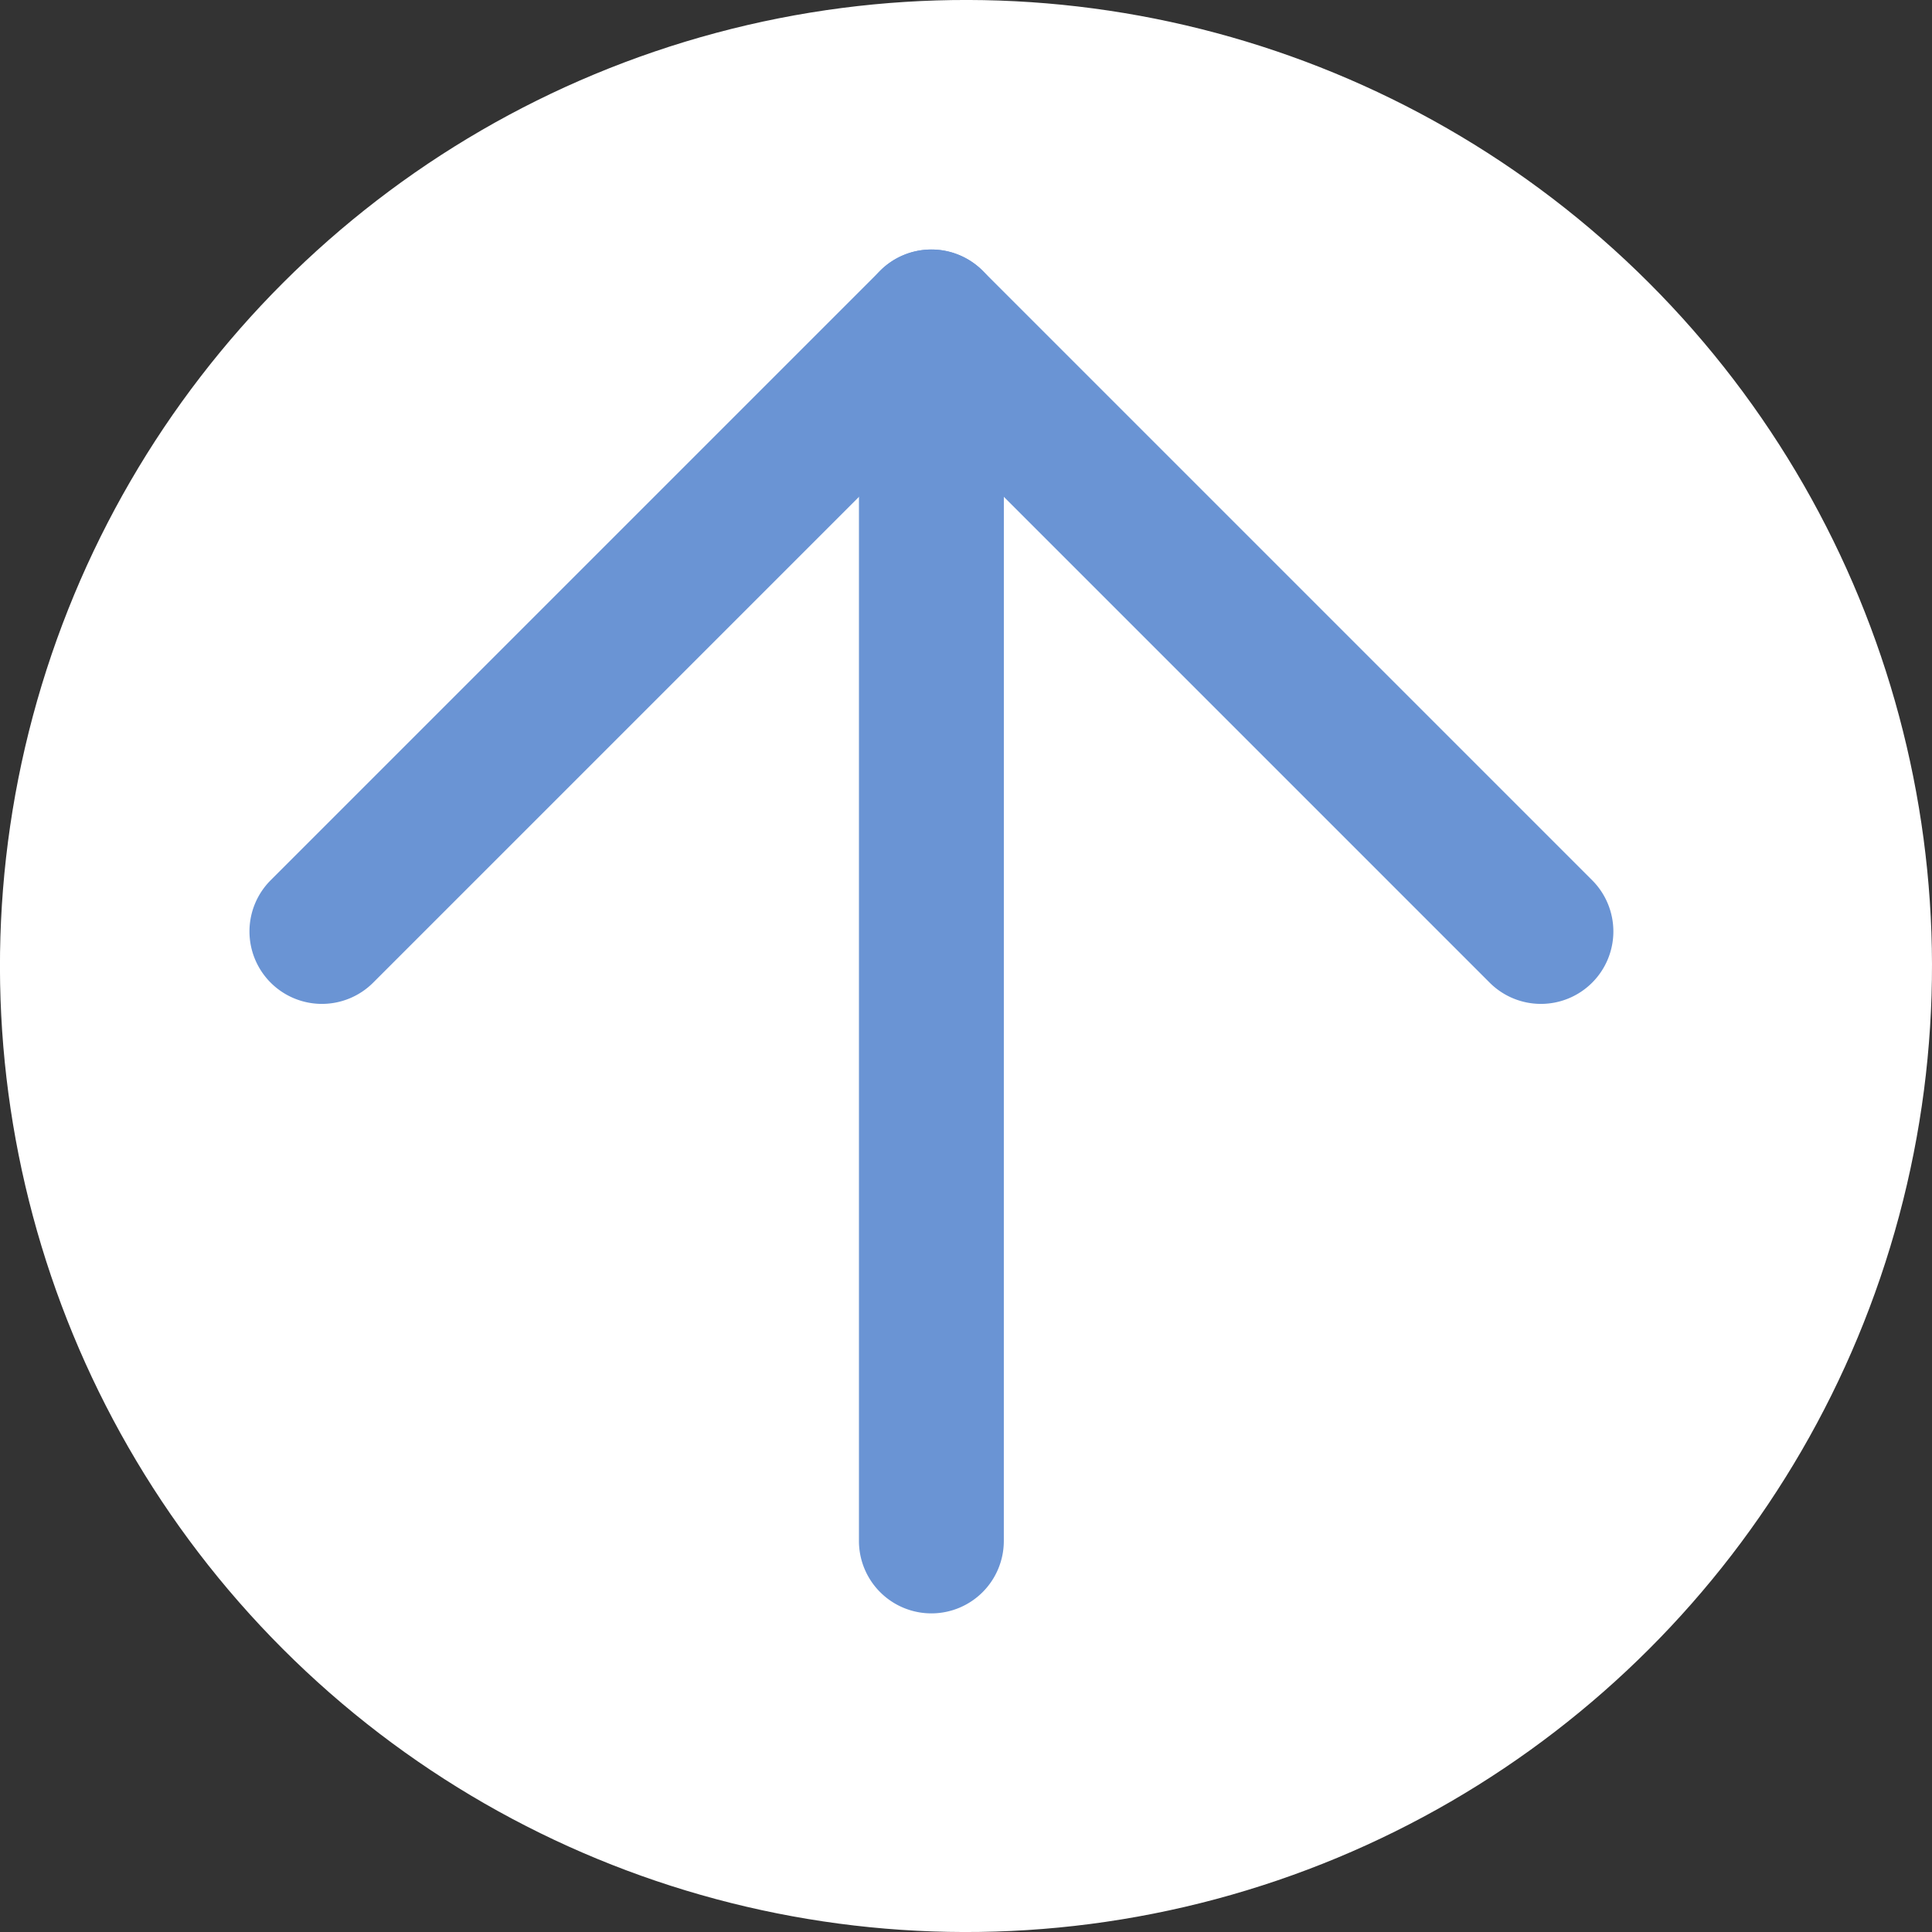
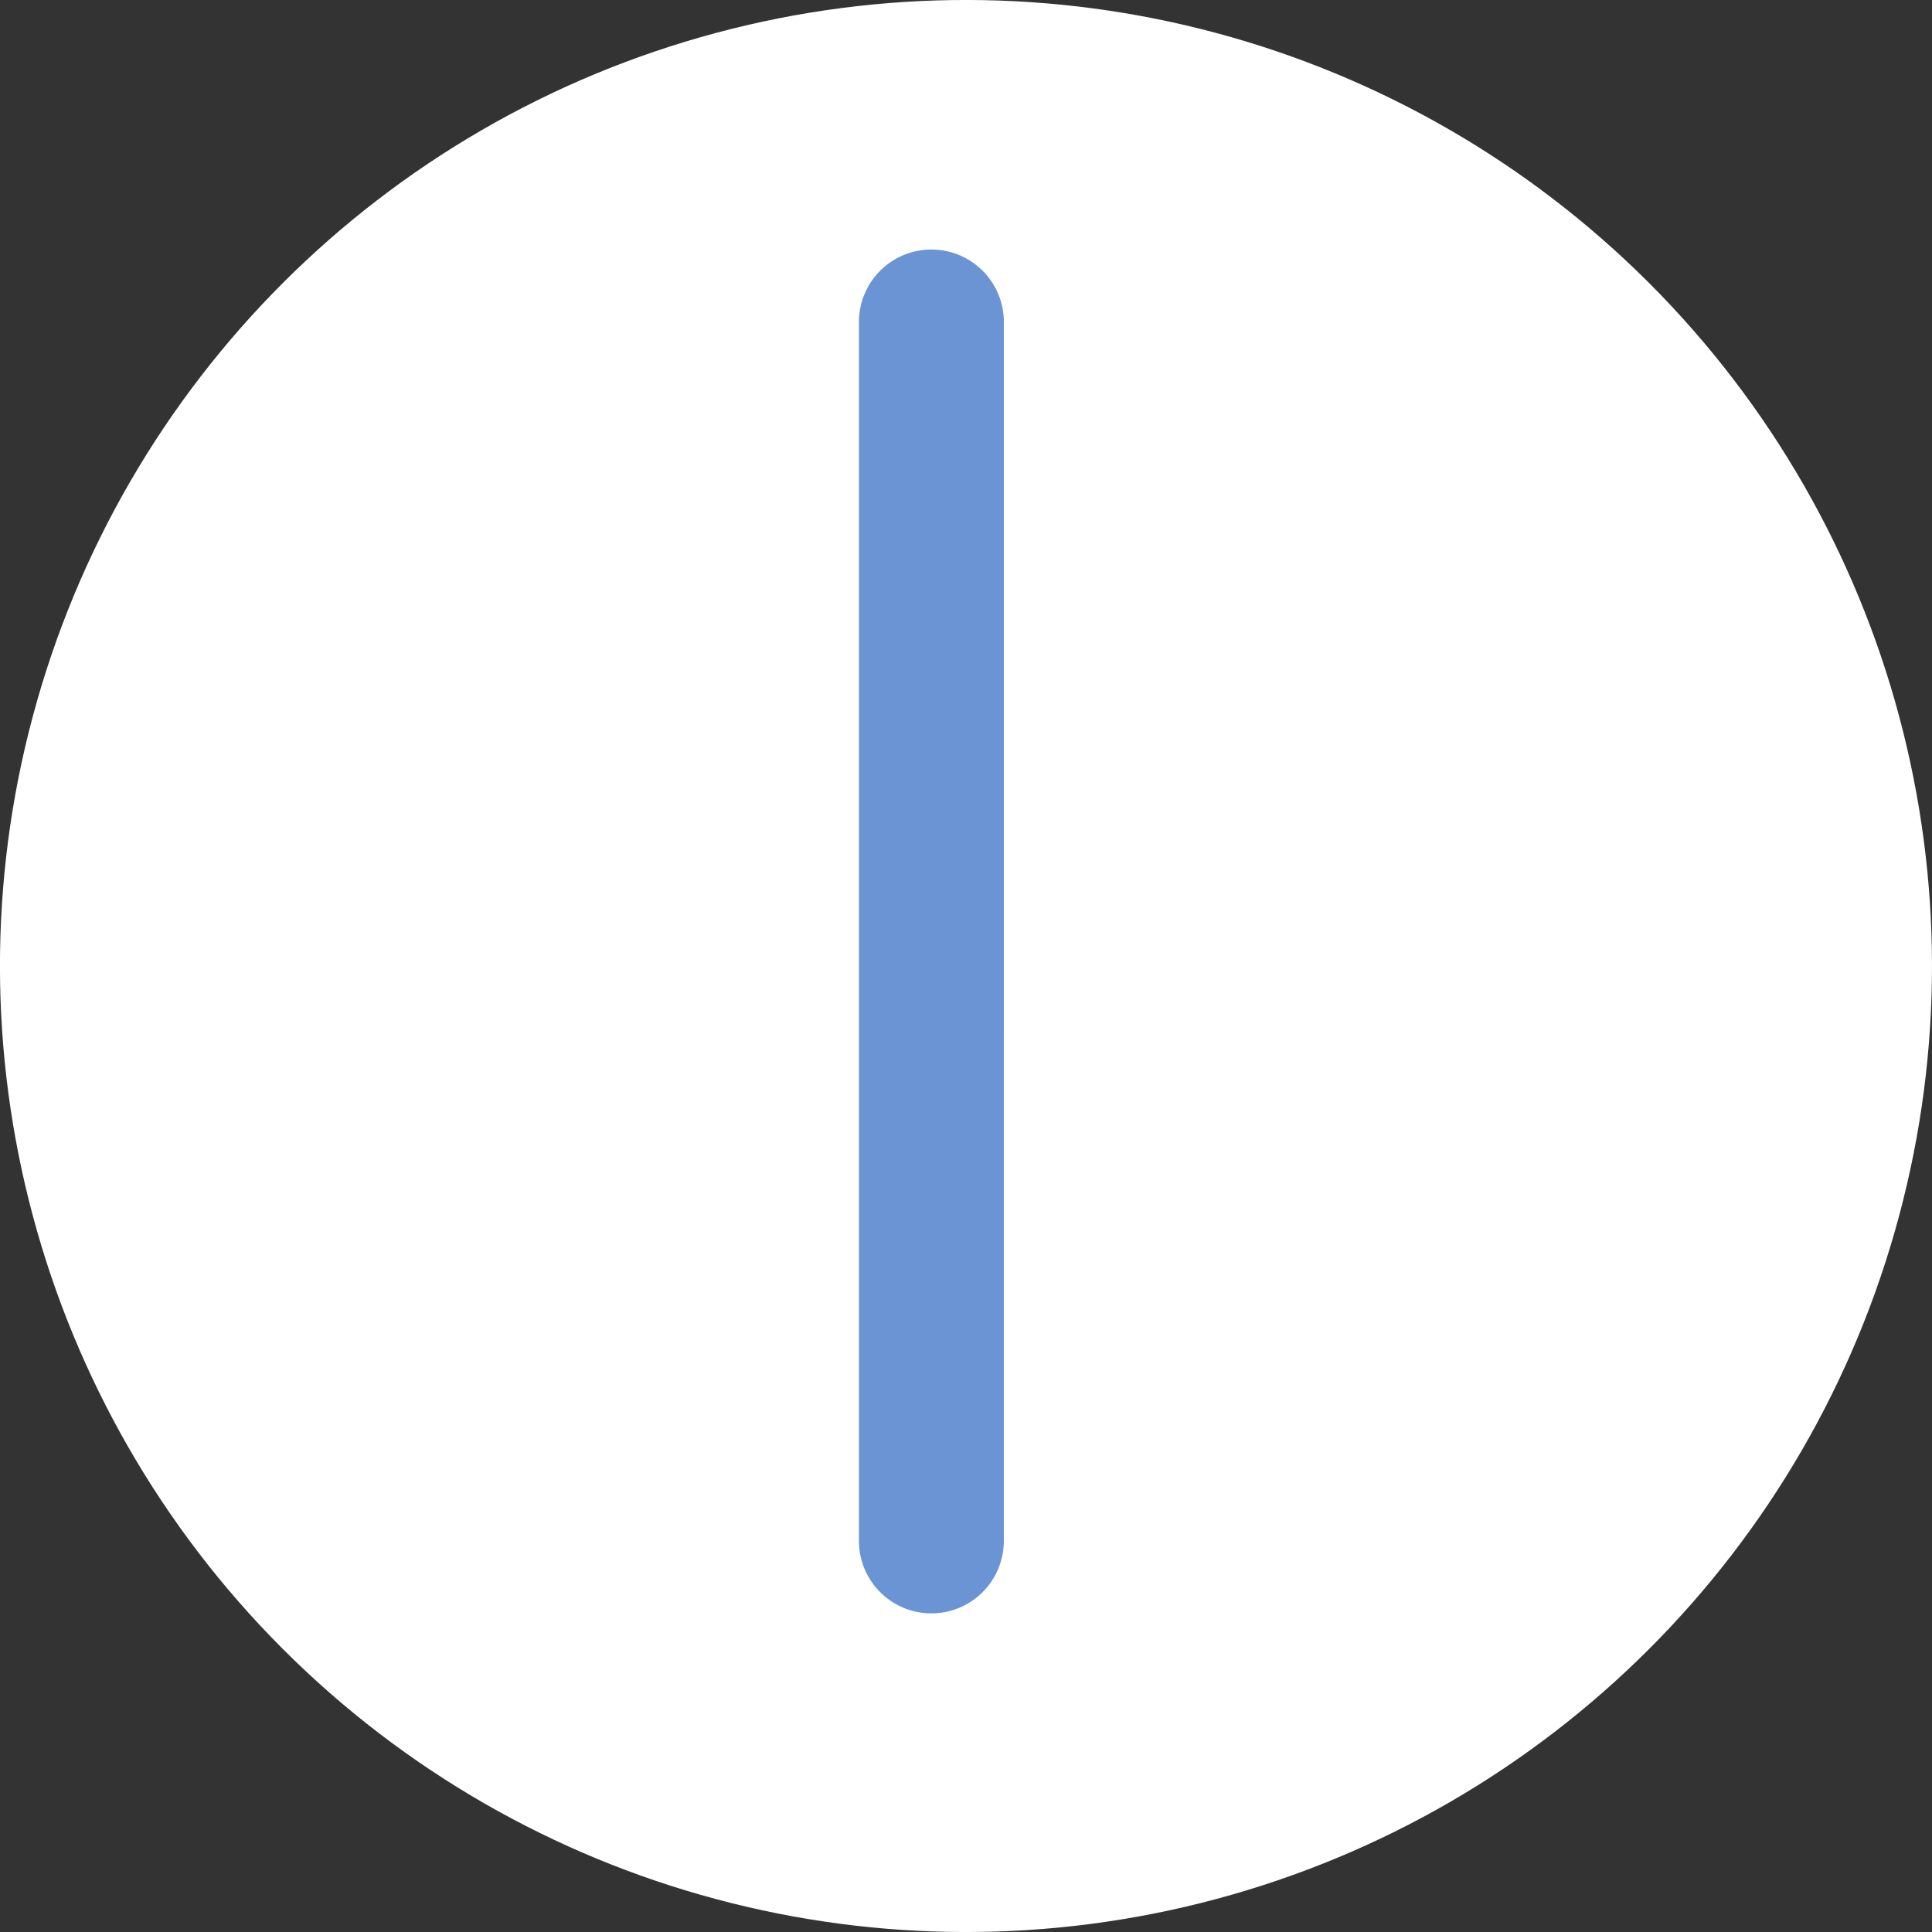
<svg xmlns="http://www.w3.org/2000/svg" xmlns:ns1="http://sodipodi.sourceforge.net/DTD/sodipodi-0.dtd" xmlns:ns2="http://www.inkscape.org/namespaces/inkscape" width="40" height="40" viewBox="0 0 40 40" version="1.1" id="svg7" ns1:docname="icon-fleche-bleue.svg" ns2:version="1.2.1 (9c6d41e410, 2022-07-14)">
  <rect x="0" y="0" width="40" height="40" fill="#333333" stroke="none" />
  <defs id="defs11" />
  <ns1:namedview id="namedview9" pagecolor="#ffffff" bordercolor="#000000" borderopacity="0.25" ns2:showpageshadow="2" ns2:pageopacity="0.0" ns2:pagecheckerboard="0" ns2:deskcolor="#d1d1d1" showgrid="false" ns2:zoom="20.725" ns2:cx="17.225573" ns2:cy="19.975875" ns2:window-width="1920" ns2:window-height="1009" ns2:window-x="1912" ns2:window-y="-8" ns2:window-maximized="1" ns2:current-layer="svg7" />
  <g id="Groupe_1364" data-name="Groupe 1364" transform="rotate(-45,-1641.171,2144.921)">
    <circle id="Ellipse_4" data-name="Ellipse 4" cx="20" cy="20" r="20" transform="translate(1016,1797)" fill="#ffffff" />
    <g id="Groupe_1306" data-name="Groupe 1306" transform="translate(12.922)">
-       <path style="color:#000000;fill:#6a94d4;stroke-linecap:round;stroke-linejoin:round;-inkscape-stroke:none" d="M 16,14.5 A 1.5,1.5 0 0 0 14.5,16 1.5,1.5 0 0 0 16,17.5 h 16.346 v 16.346 a 1.5,1.5 0 0 0 1.5,1.5 1.5,1.5 0 0 0 1.5,-1.5 V 16 a 1.5,1.5 0 0 0 -1.5,-1.5 z" id="Tracé_15030" transform="translate(998.155,1791.065)" />
      <path style="color:#000000;fill:#6a94d4;stroke-linecap:round;stroke-linejoin:round;-inkscape-stroke:none" d="m 17.846,-1.5 a 1.5,1.5 0 0 0 -1.061,0.439 L -1.061,16.785 a 1.5,1.5 0 0 0 0,2.121 1.5,1.5 0 0 0 2.121,0 L 18.906,1.061 a 1.5,1.5 0 0 0 0,-2.121 A 1.5,1.5 0 0 0 17.846,-1.5 Z" id="Ligne_106" transform="translate(1014.155,1807.065)" />
    </g>
  </g>
</svg>